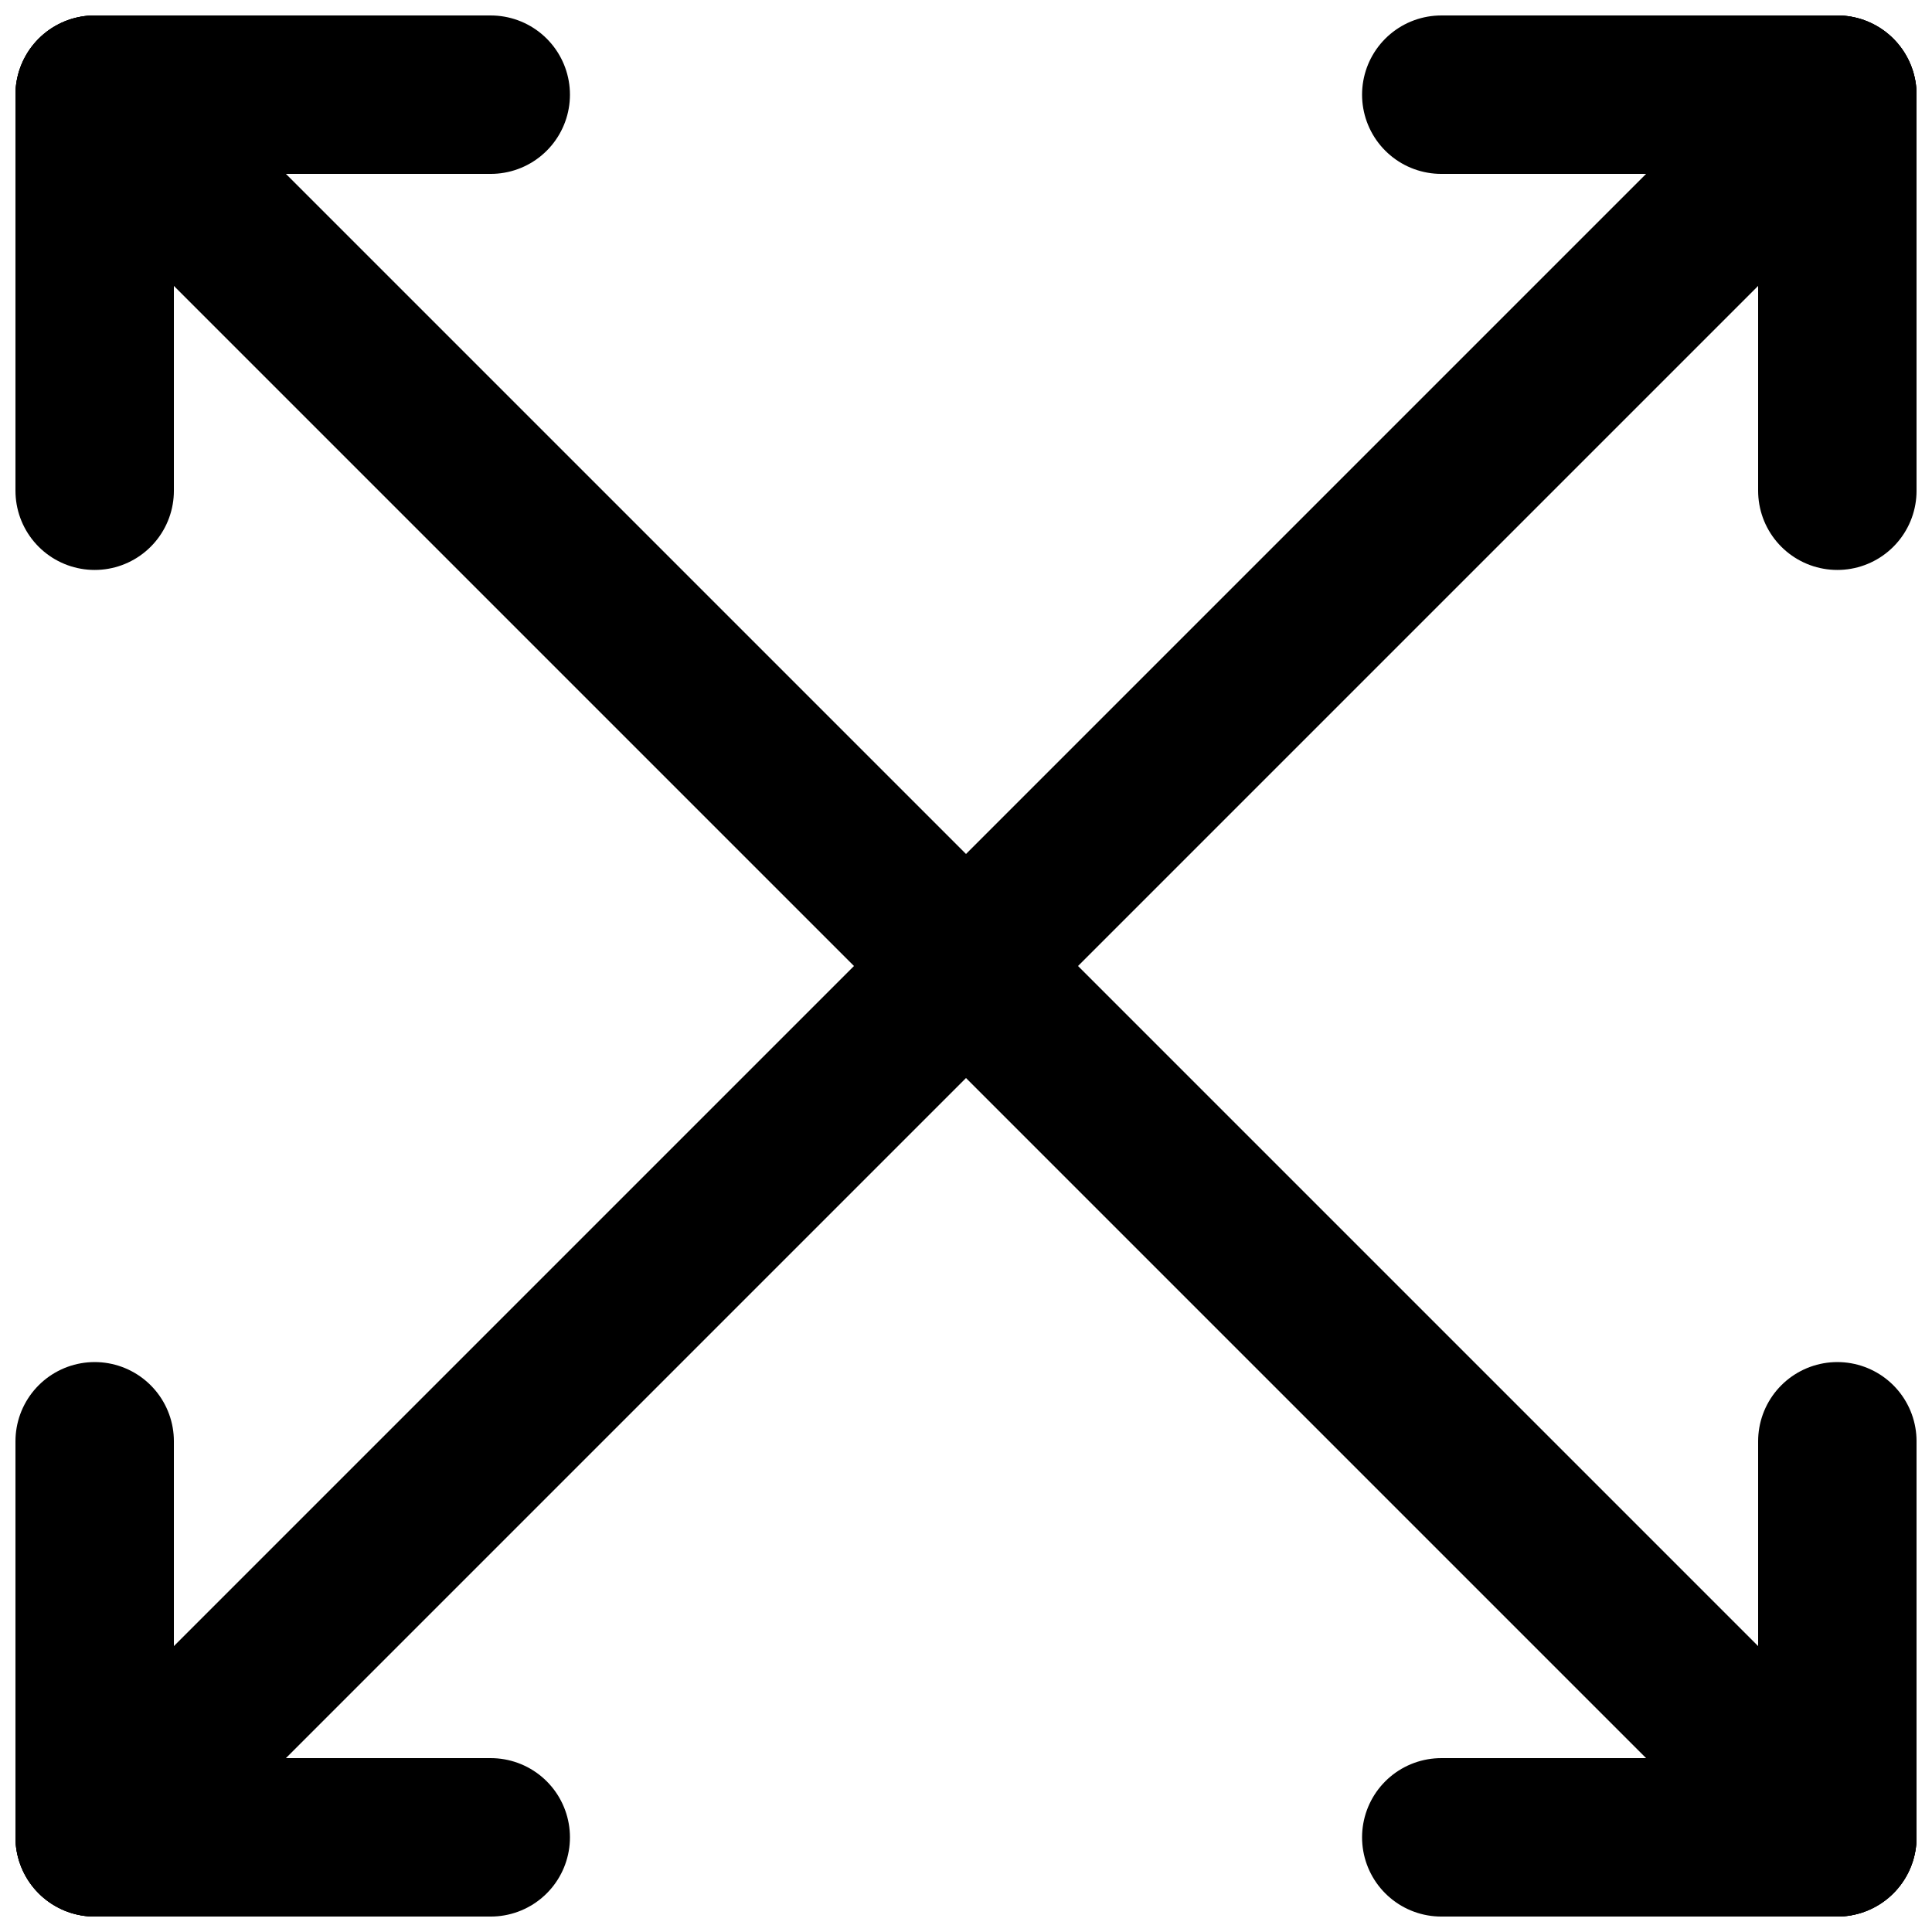
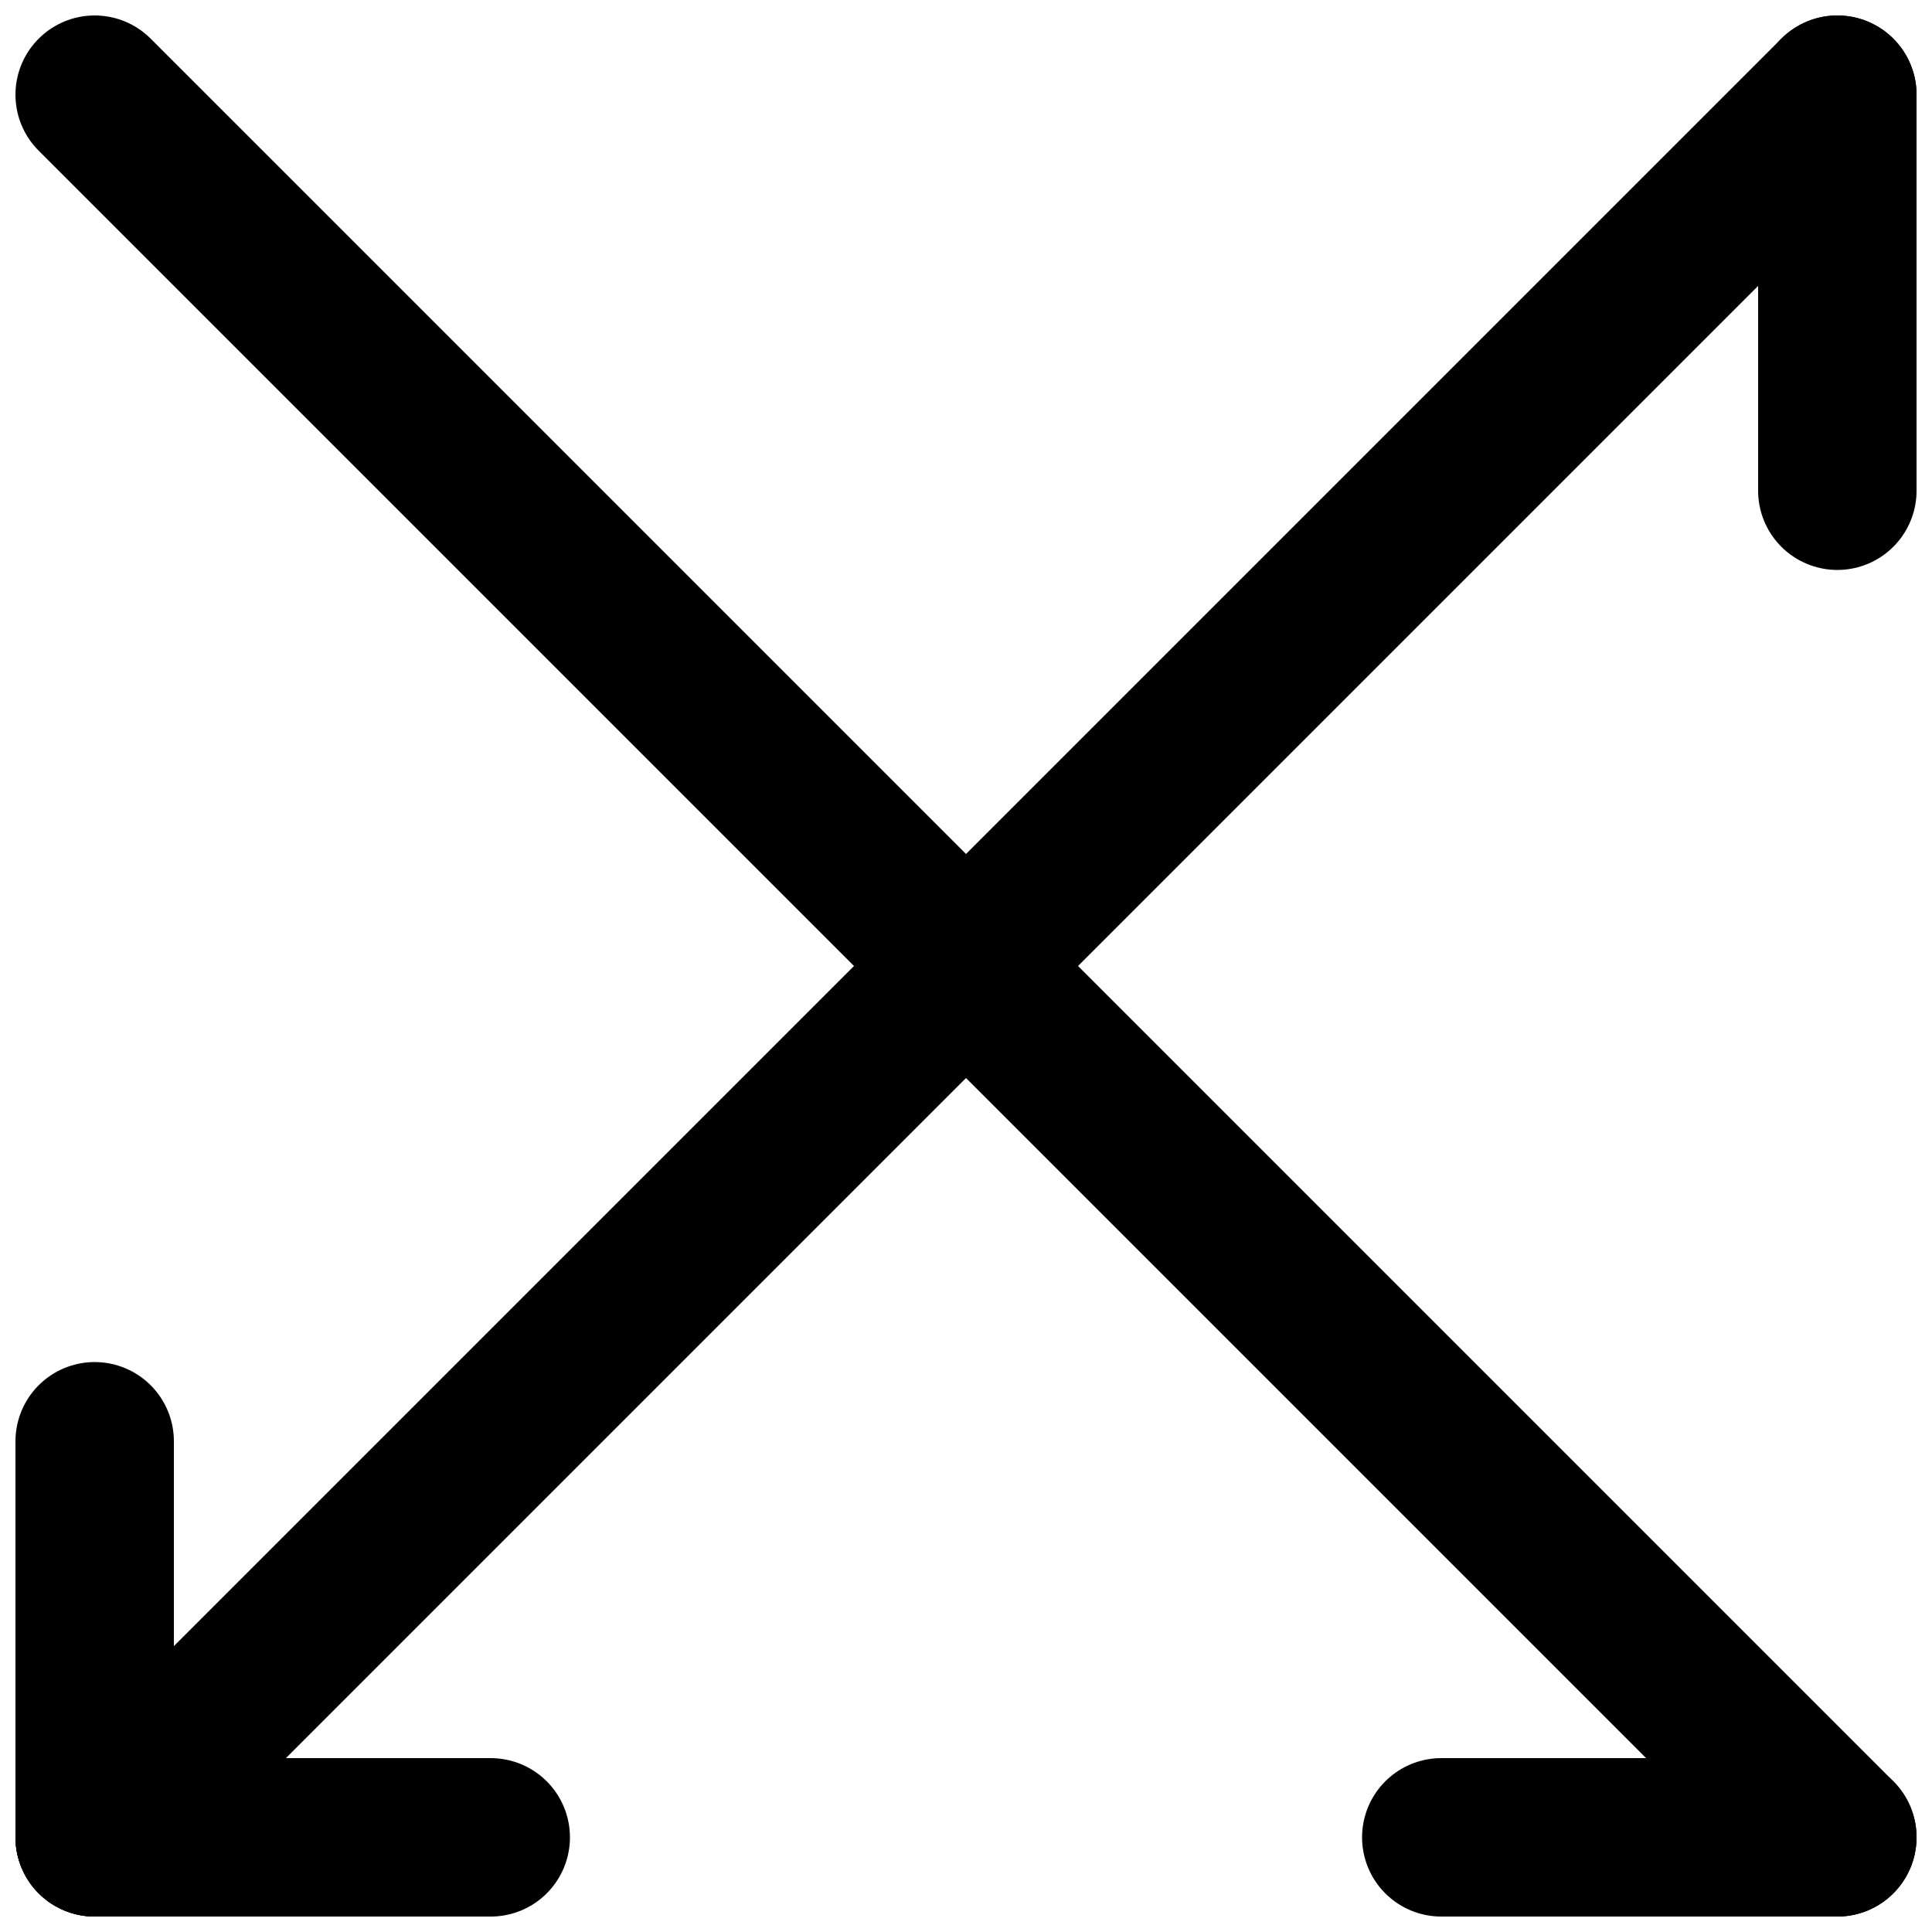
<svg xmlns="http://www.w3.org/2000/svg" width="800px" height="800px" version="1.1" viewBox="144 144 512 512">
  <defs>
    <clipPath id="i">
      <path d="m148.09 148.09h503.81v503.81h-503.81z" />
    </clipPath>
    <clipPath id="h">
-       <path d="m148.09 148.09h147.91v42.906h-147.91z" />
-     </clipPath>
+       </clipPath>
    <clipPath id="g">
      <path d="m148.09 148.09h42.906v147.91h-42.906z" />
    </clipPath>
    <clipPath id="f">
      <path d="m504 609h147.9v42.902h-147.9z" />
    </clipPath>
    <clipPath id="e">
-       <path d="m609 504h42.902v147.9h-42.902z" />
-     </clipPath>
+       </clipPath>
    <clipPath id="d">
      <path d="m148.09 504h42.906v147.9h-42.906z" />
    </clipPath>
    <clipPath id="c">
      <path d="m148.09 609h147.91v42.902h-147.91z" />
    </clipPath>
    <clipPath id="b">
      <path d="m609 148.09h42.902v147.91h-42.902z" />
    </clipPath>
    <clipPath id="a">
      <path d="m504 148.09h147.9v42.906h-147.9z" />
    </clipPath>
  </defs>
  <g>
    <g clip-path="url(#i)" fill="none" stroke="#000000" stroke-linecap="round" stroke-width="2">
      <path transform="matrix(20.992 0 0 20.992 169.09 169.09)" d="m5.9074e-6 22 22-22" />
      <path transform="matrix(20.992 0 0 20.992 169.09 169.09)" d="m5.9074e-6 5.9074e-6 22 22" />
    </g>
    <g clip-path="url(#h)">
      <path transform="matrix(20.992 0 0 20.992 169.09 169.09)" d="m5.9074e-6 5.9074e-6h5" fill="none" stroke="#000000" stroke-linecap="round" stroke-width="2" />
    </g>
    <g clip-path="url(#g)">
-       <path transform="matrix(20.992 0 0 20.992 169.09 169.09)" d="m5.9074e-6 5v-5" fill="none" stroke="#000000" stroke-linecap="round" stroke-width="2" />
-     </g>
+       </g>
    <g clip-path="url(#f)">
      <path transform="matrix(20.992 0 0 20.992 169.09 169.09)" d="m22 22h-5" fill="none" stroke="#000000" stroke-linecap="round" stroke-width="2" />
    </g>
    <g clip-path="url(#e)">
      <path transform="matrix(20.992 0 0 20.992 169.09 169.09)" d="m22 17v5" fill="none" stroke="#000000" stroke-linecap="round" stroke-width="2" />
    </g>
    <g clip-path="url(#d)">
      <path transform="matrix(20.992 0 0 20.992 169.09 169.09)" d="m5.9074e-6 22v-5" fill="none" stroke="#000000" stroke-linecap="round" stroke-width="2" />
    </g>
    <g clip-path="url(#c)">
      <path transform="matrix(20.992 0 0 20.992 169.09 169.09)" d="m5 22h-5" fill="none" stroke="#000000" stroke-linecap="round" stroke-width="2" />
    </g>
    <g clip-path="url(#b)">
      <path transform="matrix(20.992 0 0 20.992 169.09 169.09)" d="m22 5.9074e-6v5" fill="none" stroke="#000000" stroke-linecap="round" stroke-width="2" />
    </g>
    <g clip-path="url(#a)">
-       <path transform="matrix(20.992 0 0 20.992 169.09 169.09)" d="m17 5.9074e-6h5" fill="none" stroke="#000000" stroke-linecap="round" stroke-width="2" />
-     </g>
+       </g>
  </g>
</svg>